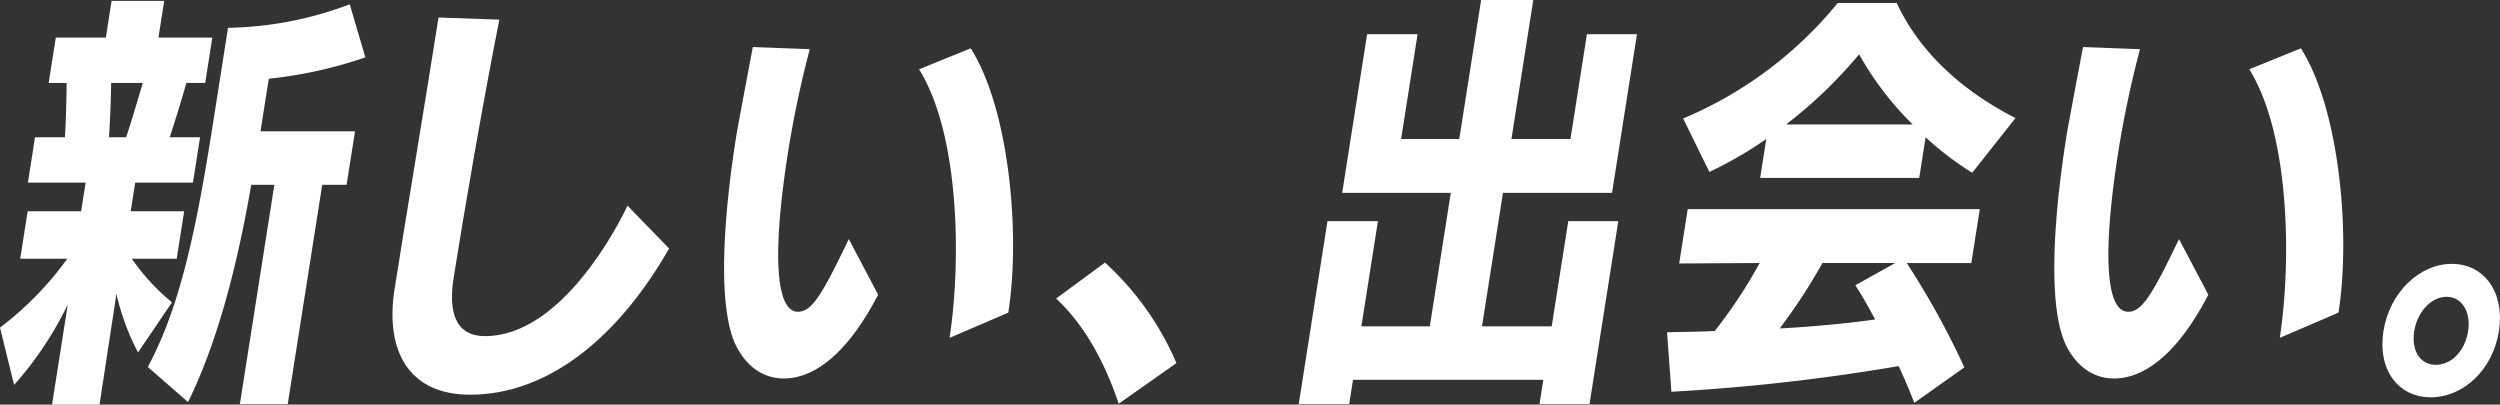
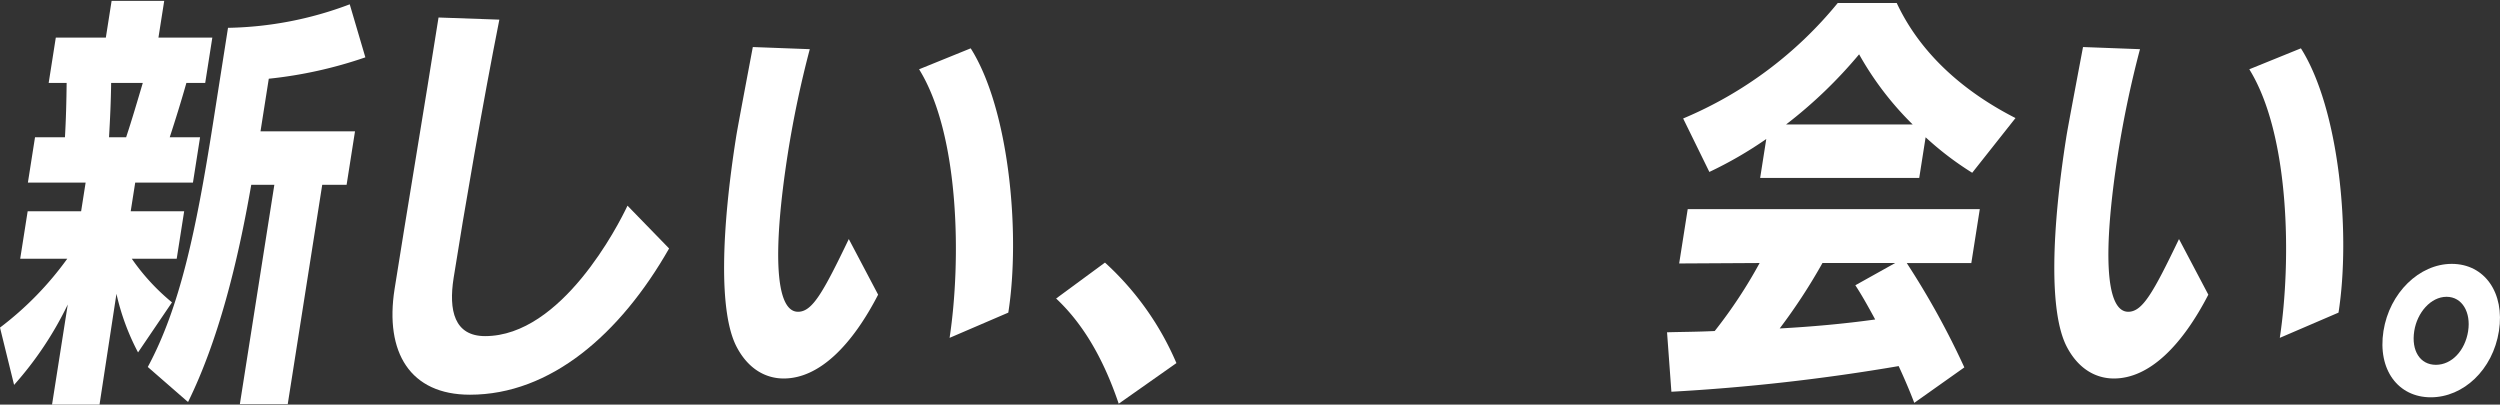
<svg xmlns="http://www.w3.org/2000/svg" width="362.422" height="58.65" viewBox="0 0 362.422 58.65">
  <rect x="0" y="0" width="362.422" height="58.65" fill="#333333" stroke="none" />
  <g id="txt_hero" transform="translate(-687.572 -416.105)">
    <path id="パス_4792" data-name="パス 4792" d="M695.117,474.755l2.279-14.507a50.315,50.315,0,0,1-7.782,11.656l-2.042-8.308a46.882,46.882,0,0,0,9.752-9.982H690.5l1.082-6.882h7.75l.652-4.154h-8.369l1.033-6.572h4.339c.151-2.542.219-5.332.246-7.874h-2.605l1.033-6.571h7.254l.837-5.332h7.626l-.837,5.332h7.811l-1.032,6.571h-2.729c-.7,2.48-1.582,5.332-2.415,7.874h4.4l-1.033,6.572h-8.37l-.653,4.154h7.75l-1.081,6.882h-6.51a30.879,30.879,0,0,0,5.826,6.324l-4.921,7.254a34.154,34.154,0,0,1-3.13-8.494L702,474.755Zm10.739-38.749c.823-2.48,1.624-5.208,2.415-7.874h-4.588c-.027,2.542-.156,5.332-.307,7.874Zm16.488,38.687,5-31.8h-3.348c-1.978,11.408-4.8,22.63-9.164,31.495l-5.835-5.083c4.64-8.618,6.994-19.654,9.43-35.154l2.2-14.012a52.2,52.2,0,0,0,17.646-3.409l2.264,7.688a62.8,62.8,0,0,1-14,3.1l-1.2,7.625h13.7l-1.218,7.75h-3.534l-5,31.8Z" fill="#fff" />
    <path id="パス_4793" data-name="パス 4793" d="M784.571,452.126c-7.1,12.461-17.218,21.2-28.874,21.2-8.679,0-12.365-6.138-10.924-15.314,1.6-10.168,4.464-27.218,6.373-39.369l8.817.31c-2.367,11.9-5.157,28.085-6.629,37.447-.74,4.712.1,8.431,4.565,8.431,11.1,0,19.335-16.119,20.641-18.909Z" fill="#fff" />
    <path id="パス_4794" data-name="パス 4794" d="M814.873,458.822c-3.744,7.254-8.481,12.152-13.689,12.152-2.6,0-5.118-1.365-6.791-4.526-2.683-5.022-2.2-17.174-.124-30.38.107-.682.214-1.364,2.438-13.144l8.258.31a152.032,152.032,0,0,0-3.153,14.942c-2.241,14.26-1.9,23.126,1.449,23.126,2.046,0,3.581-2.666,7.361-10.54Zm10.361,6.262c1.691-11.16,1.466-29.45-4.422-38.936l7.483-3.037c5.613,8.866,7.232,26.969,5.45,38.315Z" fill="#fff" />
    <path id="パス_4795" data-name="パス 4795" d="M849.751,474.631c-2.414-7.129-5.508-11.9-9.073-15.251l7.08-5.208a41.96,41.96,0,0,1,10.358,14.57Z" fill="#fff" />
-     <path id="パス_4796" data-name="パス 4796" d="M910.75,474.693l.555-3.533H883.717l-.555,3.533h-7.315l4.169-26.535h7.315l-2.4,15.252h9.919l3.04-19.344H882.146l3.614-23h7.316l-2.387,15.19h8.432l3.166-20.149h7.563l-3.166,20.149h8.556l2.386-15.19h7.254l-3.613,23h-15.81l-3.04,19.344h10.106l2.4-15.252h7.254L918,474.693Z" fill="#fff" />
    <path id="パス_4797" data-name="パス 4797" d="M965.081,474.507c-.658-1.735-1.43-3.533-2.262-5.331a290.117,290.117,0,0,1-32.947,3.72l-.63-8.618c2.055-.062,4.412-.062,6.911-.186a69.229,69.229,0,0,0,6.509-9.858L931,454.3l1.237-7.874h42.343l-1.227,7.812h-9.362a117.182,117.182,0,0,1,8.349,15.127Zm8.4-33.355a45.028,45.028,0,0,1-6.754-5.146L965.8,441.9H942.74l.886-5.643a57.425,57.425,0,0,1-8.25,4.774l-3.8-7.75a57.749,57.749,0,0,0,22.408-16.739h8.555c3.481,7.44,9.815,12.9,17.218,16.677Zm-21.708,13.082a82.766,82.766,0,0,1-6.2,9.486c4.627-.248,9.407-.682,13.844-1.3-1.011-1.86-1.978-3.6-2.879-4.96l5.776-3.224Zm13.076-20.088a45.162,45.162,0,0,1-7.764-10.167A66.584,66.584,0,0,1,946.5,434.146Z" fill="#fff" />
    <path id="パス_4798" data-name="パス 4798" d="M1007.711,458.822c-3.744,7.254-8.481,12.152-13.69,12.152-2.6,0-5.117-1.365-6.791-4.526-2.681-5.022-2.2-17.174-.123-30.38.107-.682.214-1.364,2.437-13.144l8.259.31a152.046,152.046,0,0,0-3.154,14.942c-2.24,14.26-1.9,23.126,1.451,23.126,2.045,0,3.58-2.666,7.359-10.54Zm10.361,6.262c1.692-11.16,1.465-29.45-4.422-38.936l7.483-3.037c5.613,8.866,7.232,26.969,5.45,38.315Z" fill="#fff" />
    <path id="パス_4799" data-name="パス 4799" d="M1033.1,464.092c.866-5.518,5.186-9.734,9.9-9.734,4.774,0,7.707,4.216,6.841,9.734-.887,5.641-5.169,9.609-9.88,9.609S1032.217,469.733,1033.1,464.092Zm12.275,0c.419-2.666-.833-4.96-3.127-4.96s-4.266,2.294-4.685,4.96c-.448,2.851.841,4.9,3.136,4.9S1044.931,466.943,1045.379,464.092Z" fill="#fff" />
  </g>
</svg>